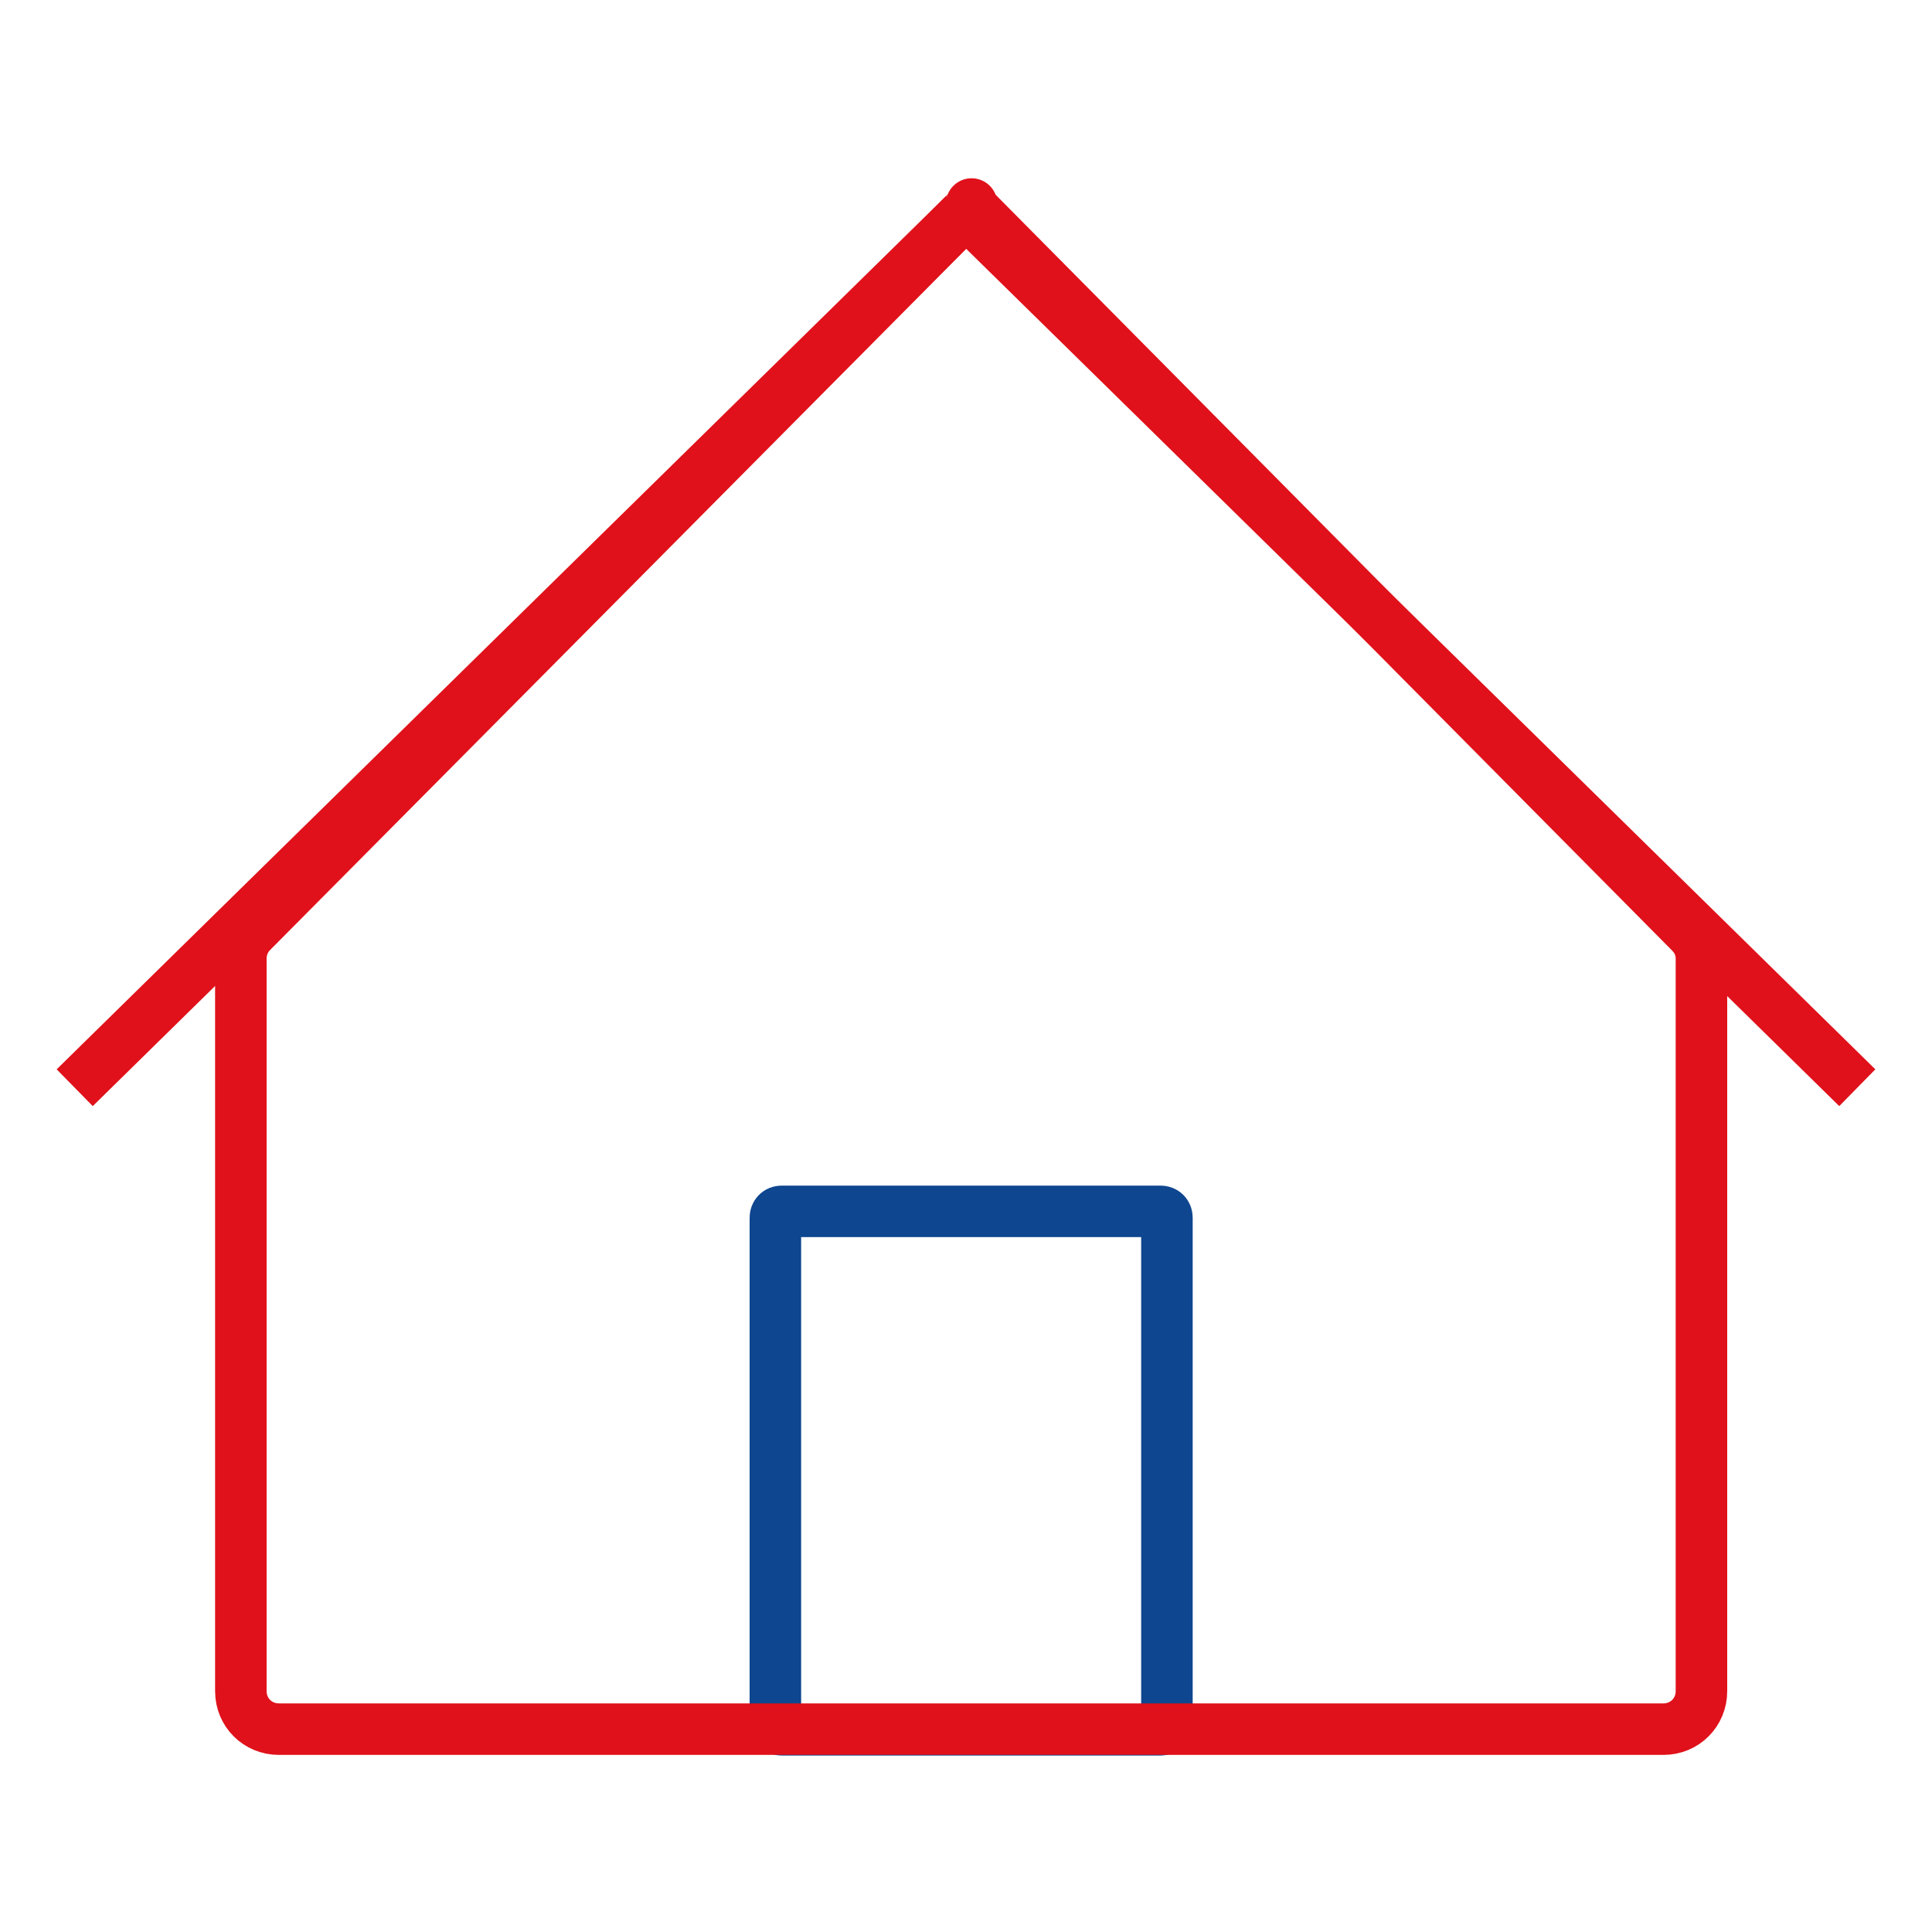
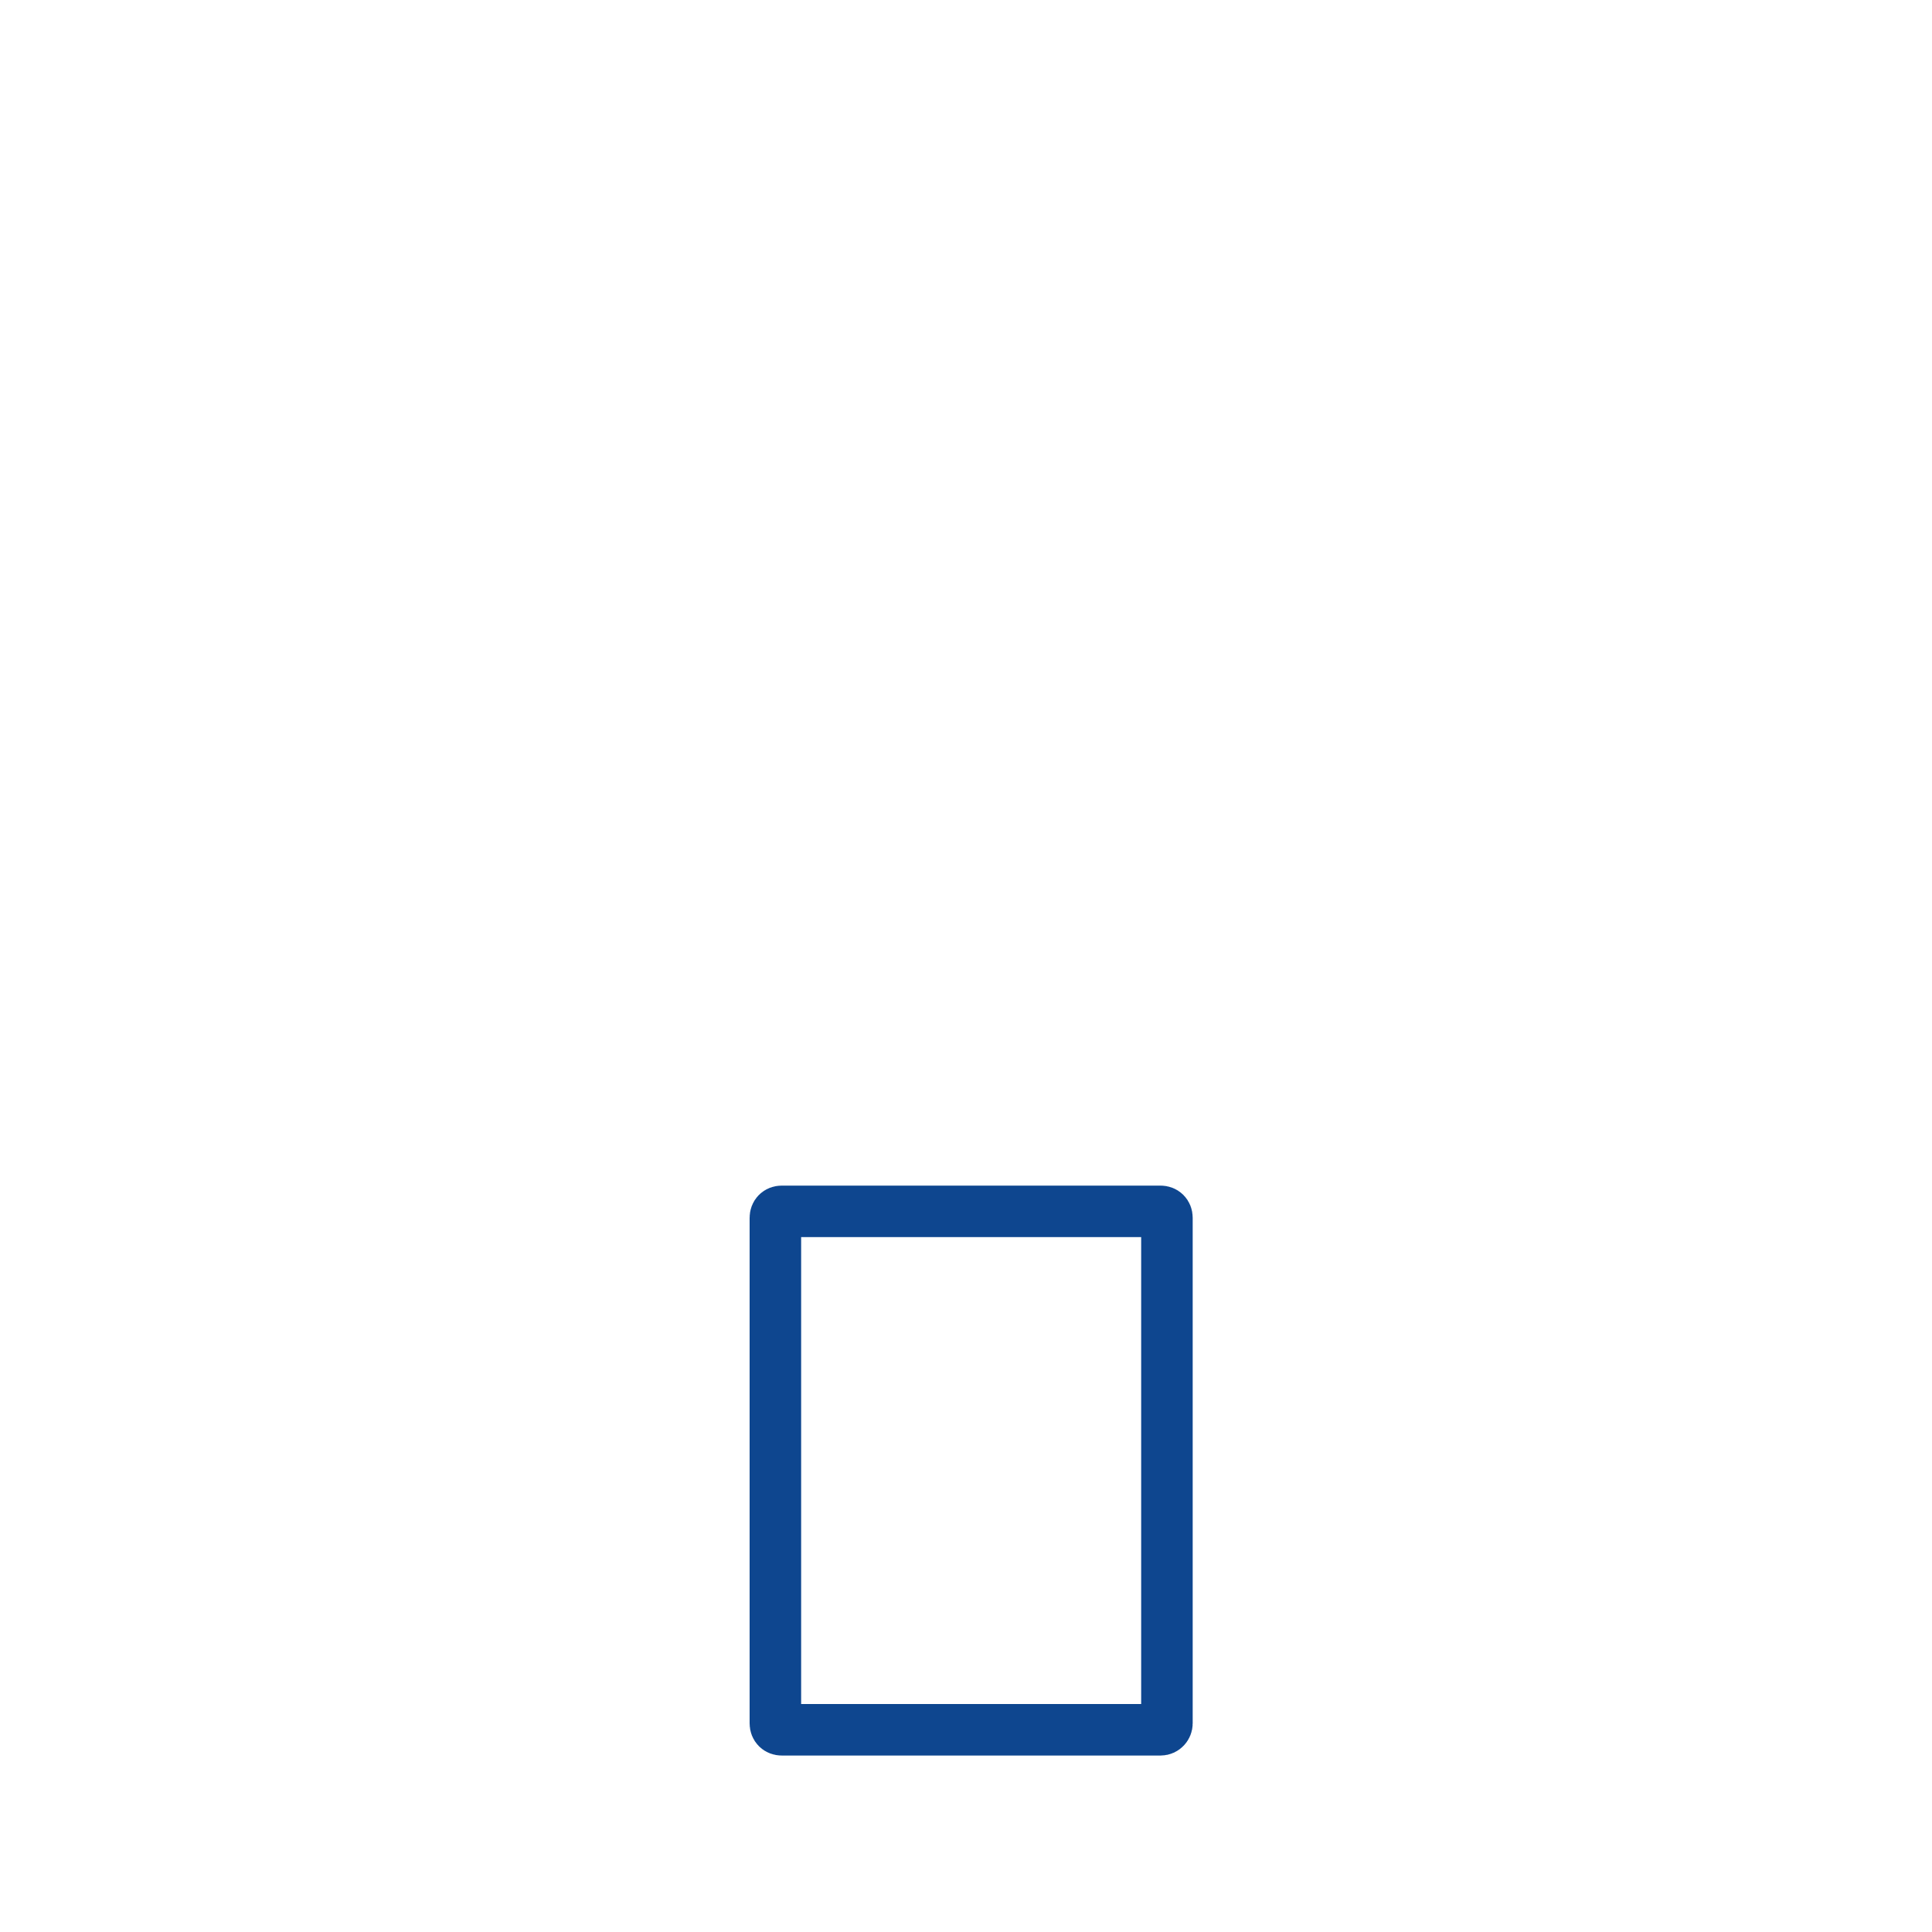
<svg xmlns="http://www.w3.org/2000/svg" version="1.1" id="a" x="0px" y="0px" viewBox="0 0 300 300" style="enable-background:new 0 0 300 300;" xml:space="preserve">
  <style type="text/css">
	.st0{fill:none;stroke:#0E468F;stroke-width:8;stroke-miterlimit:10;}
	.st1{fill:none;stroke:#E0111A;stroke-width:8;stroke-miterlimit:10;}
</style>
  <g>
    <path class="st0" d="M180.2,268.6h-58.8c-0.6,0-1-0.4-1-1v-78.5c0-0.6,0.4-1,1-1h58.8c0.6,0,1,0.4,1,1v78.5   C181.2,268.1,180.8,268.6,180.2,268.6z" />
-     <path class="st1" d="M149.7,33.3L39.1,144.7c-1.1,1.1-1.7,2.6-1.7,4.1v113.8c0,3.3,2.6,5.9,5.9,5.9h104.5h110.5   c3.3,0,5.9-2.6,5.9-5.9V148.9c0-1.6-0.6-3-1.7-4.1L152,33.3C149.7,31,152,31,149.7,33.3z" />
-     <line class="st1" x1="11.6" y1="168.9" x2="149.7" y2="33.3" />
-     <line class="st1" x1="288.4" y1="168.9" x2="150.3" y2="33.3" />
  </g>
</svg>